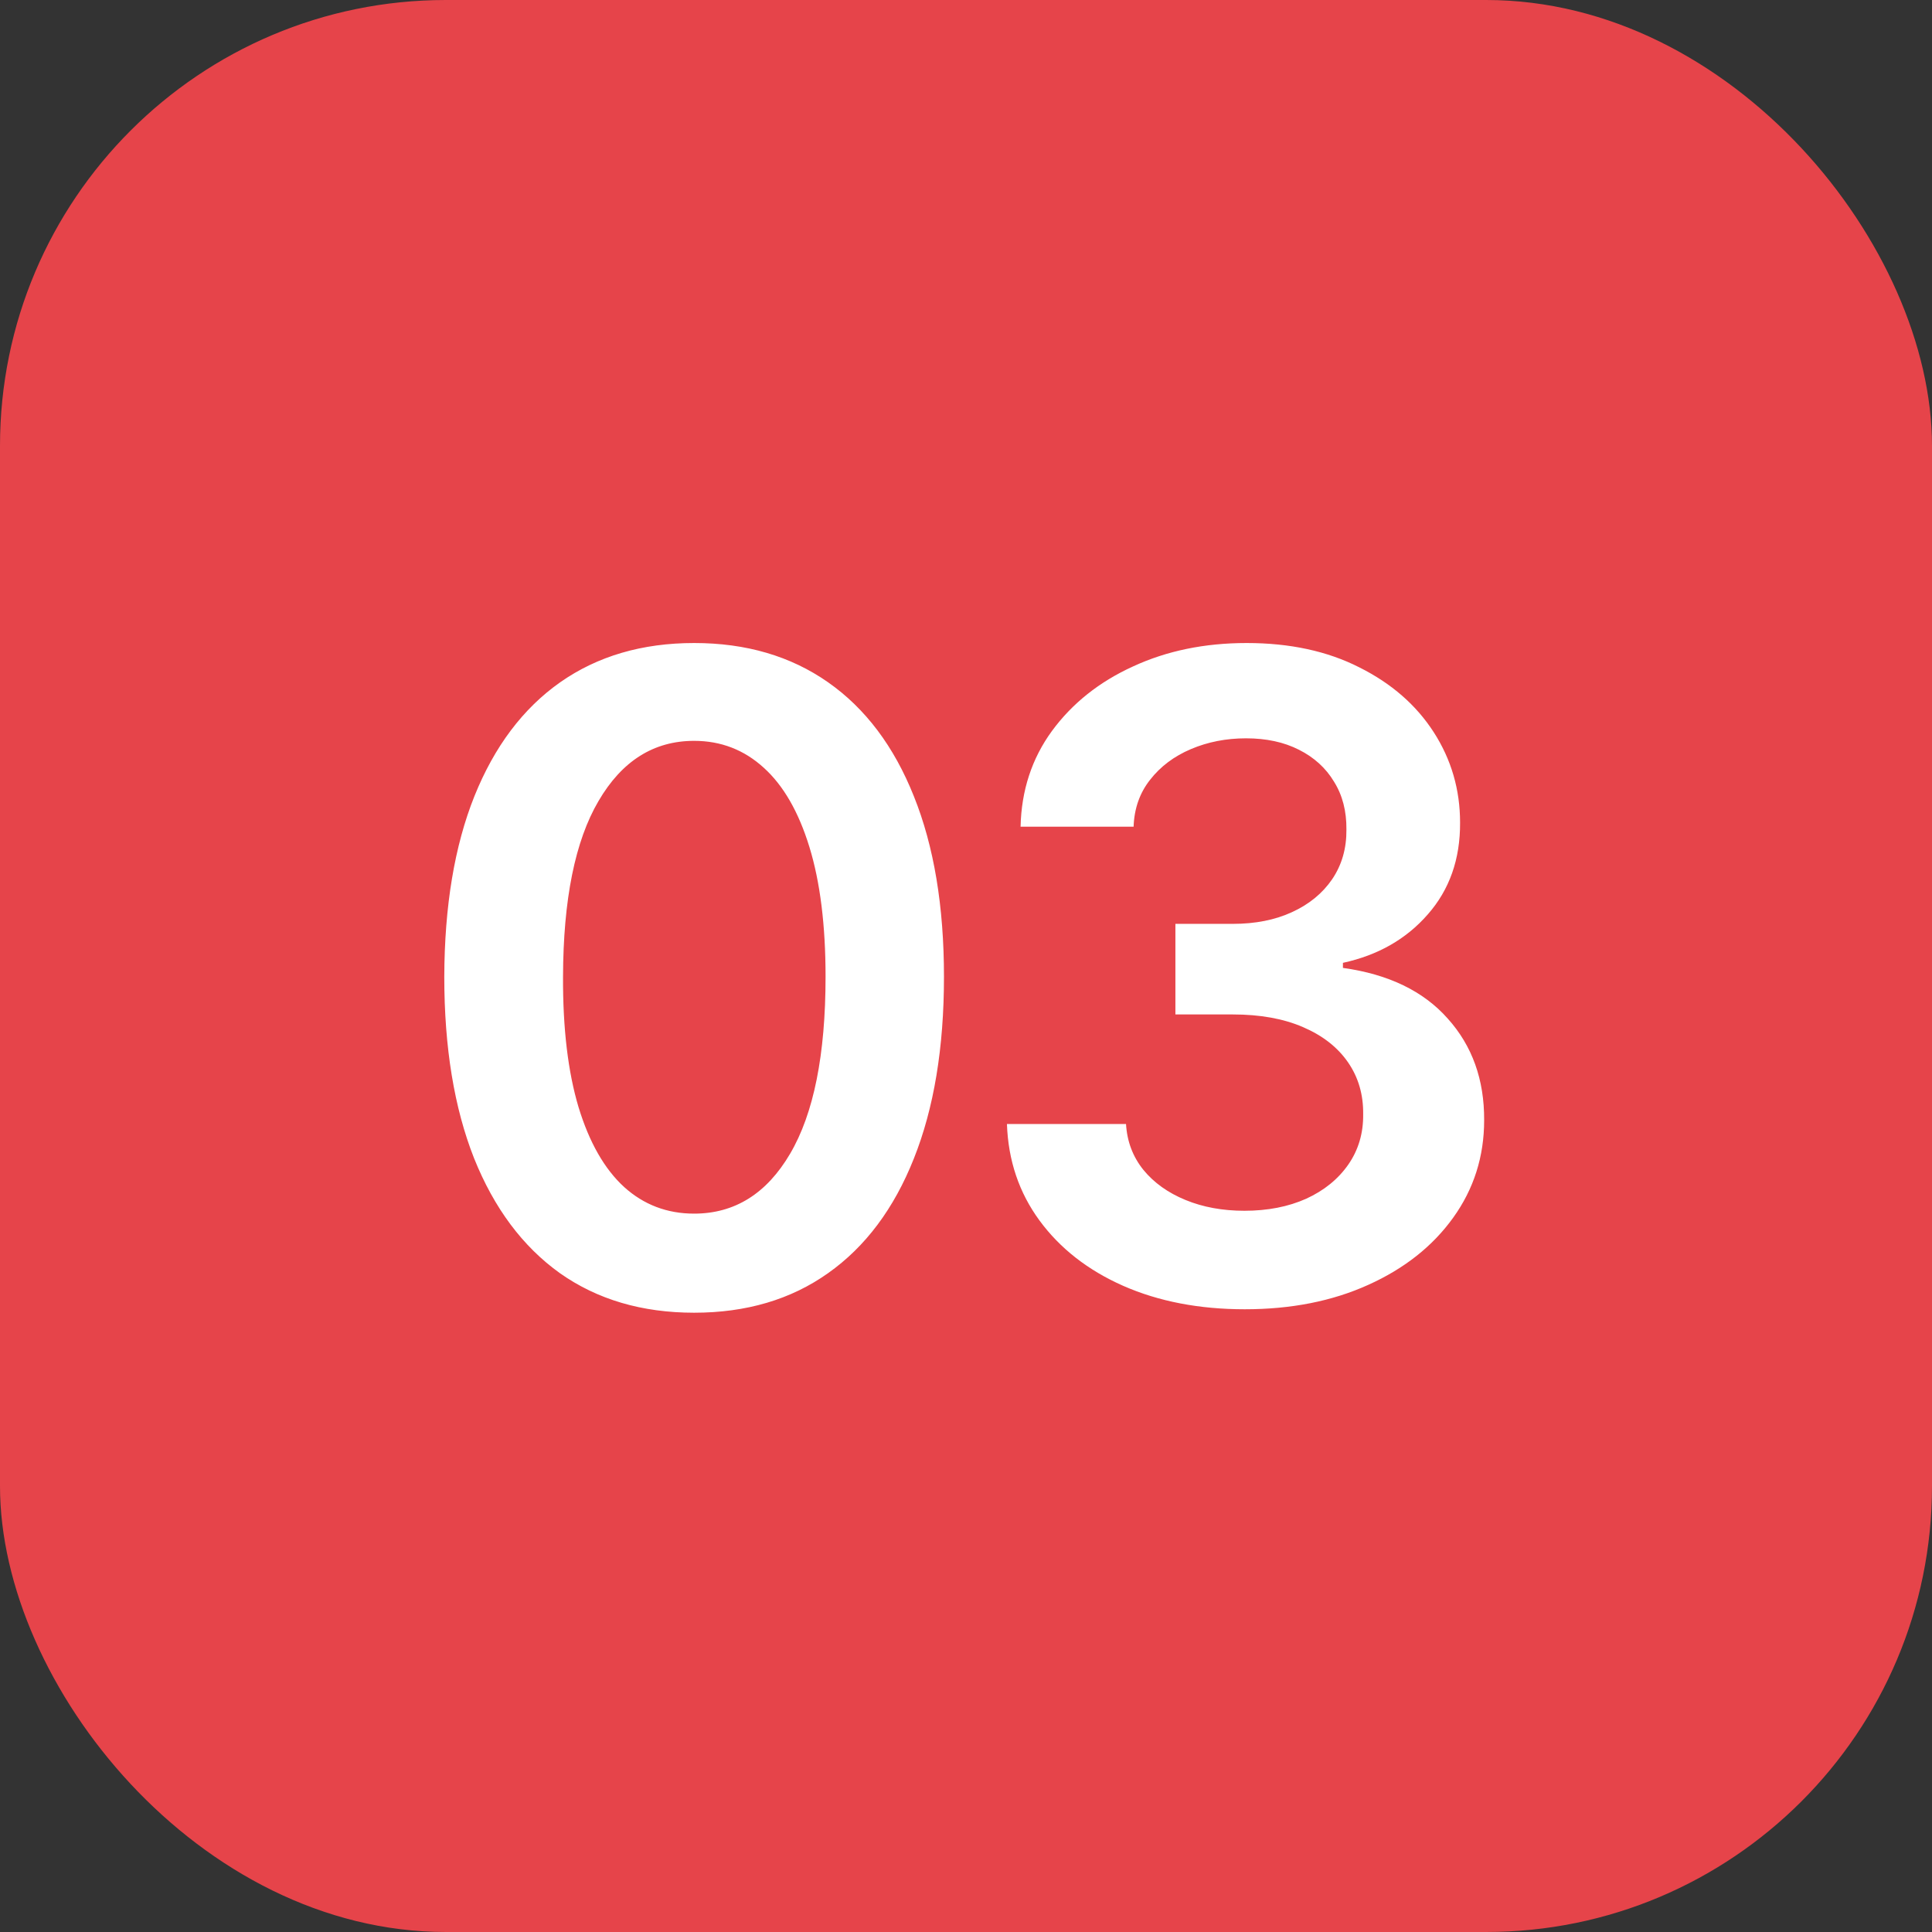
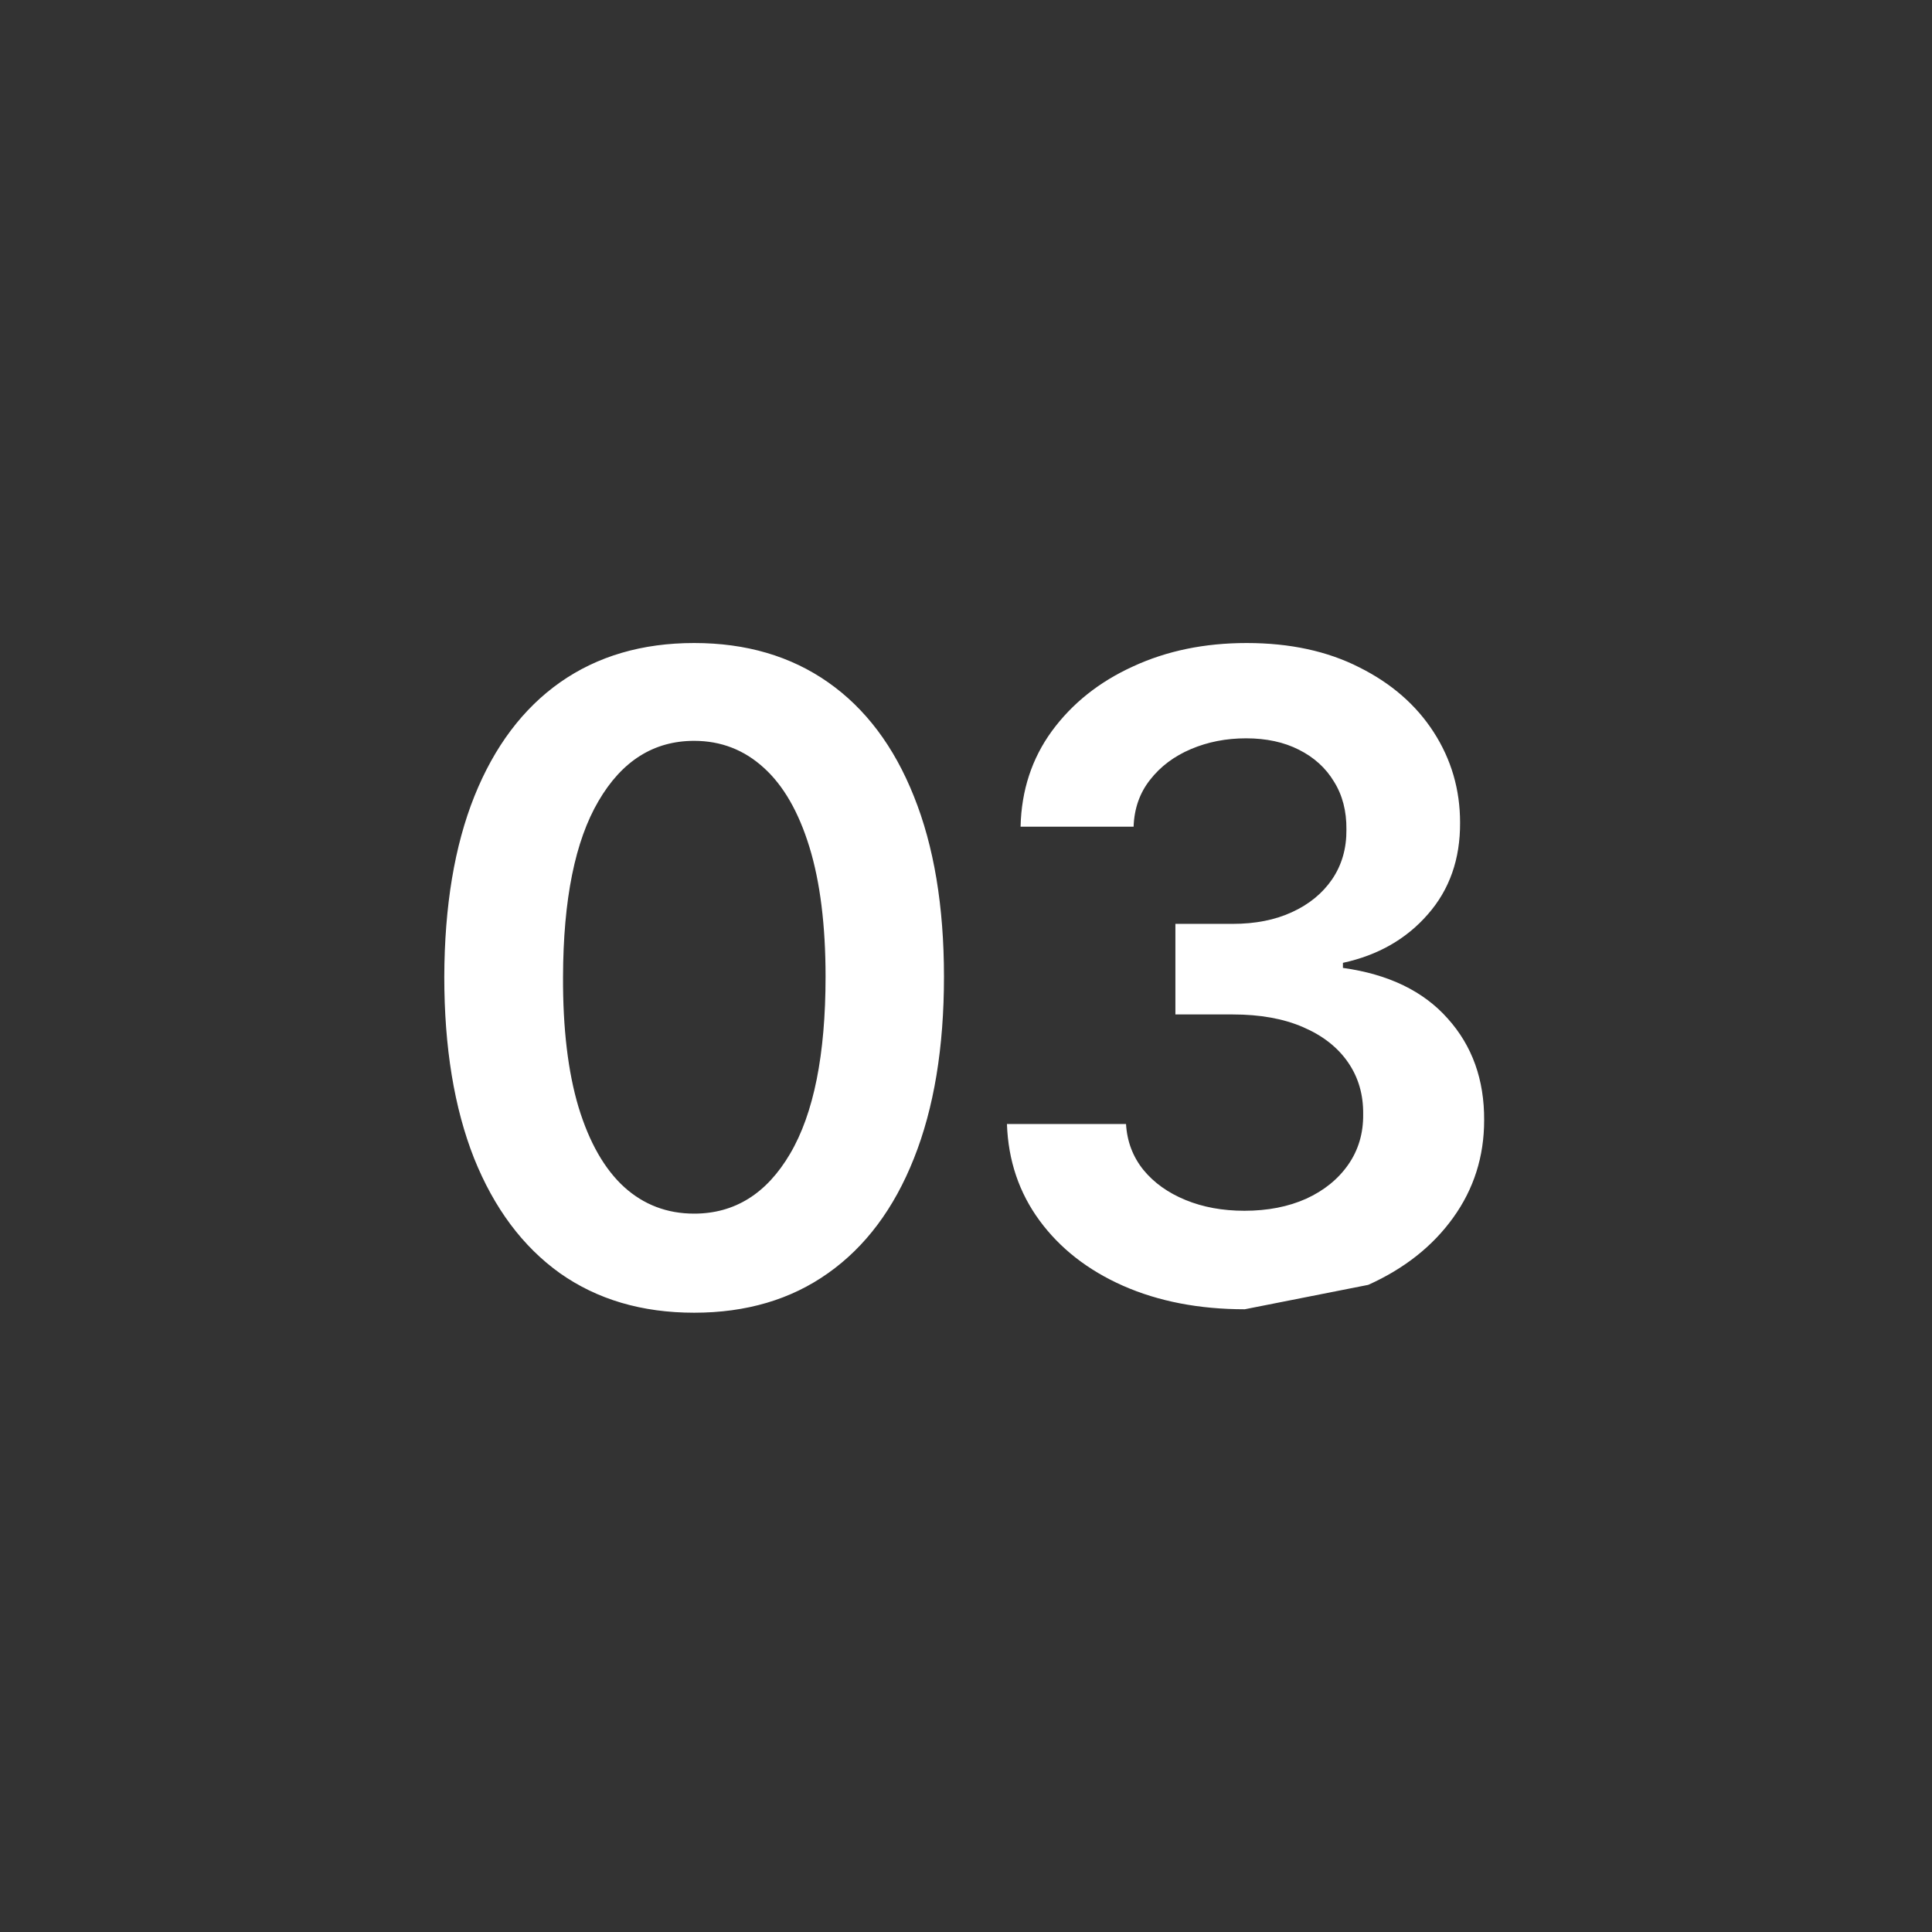
<svg xmlns="http://www.w3.org/2000/svg" width="52" height="52" viewBox="0 0 52 52" fill="none">
  <rect x="0" y="0" width="52" height="52" fill="#333333" stroke="none" />
-   <rect width="52" height="52" rx="12" fill="#E6444A" />
-   <path d="M18.683 35.332C17.279 35.332 16.075 34.977 15.069 34.267C14.069 33.551 13.299 32.52 12.759 31.173C12.225 29.821 11.958 28.193 11.958 26.29C11.964 24.386 12.234 22.767 12.768 21.432C13.307 20.091 14.077 19.068 15.077 18.364C16.083 17.659 17.285 17.307 18.683 17.307C20.08 17.307 21.282 17.659 22.288 18.364C23.293 19.068 24.063 20.091 24.597 21.432C25.137 22.773 25.407 24.392 25.407 26.29C25.407 28.199 25.137 29.829 24.597 31.182C24.063 32.528 23.293 33.557 22.288 34.267C21.288 34.977 20.086 35.332 18.683 35.332ZM18.683 32.665C19.773 32.665 20.634 32.128 21.265 31.054C21.901 29.974 22.22 28.386 22.22 26.29C22.22 24.903 22.075 23.739 21.785 22.796C21.495 21.852 21.086 21.142 20.558 20.665C20.029 20.182 19.404 19.94 18.683 19.94C17.597 19.94 16.739 20.48 16.109 21.56C15.478 22.634 15.16 24.21 15.154 26.29C15.148 27.682 15.288 28.852 15.572 29.801C15.861 30.75 16.271 31.466 16.799 31.949C17.327 32.426 17.955 32.665 18.683 32.665ZM33.503 35.239C32.276 35.239 31.185 35.028 30.23 34.608C29.281 34.188 28.531 33.602 27.98 32.852C27.429 32.102 27.136 31.236 27.102 30.253H30.307C30.335 30.724 30.491 31.136 30.776 31.489C31.06 31.835 31.438 32.105 31.909 32.298C32.381 32.492 32.909 32.588 33.494 32.588C34.119 32.588 34.673 32.48 35.156 32.264C35.639 32.043 36.017 31.736 36.29 31.344C36.562 30.952 36.696 30.5 36.69 29.989C36.696 29.46 36.56 28.994 36.281 28.591C36.003 28.188 35.599 27.872 35.071 27.645C34.548 27.418 33.918 27.304 33.179 27.304H31.636V24.866H33.179C33.787 24.866 34.318 24.761 34.773 24.551C35.233 24.341 35.594 24.046 35.855 23.665C36.117 23.278 36.244 22.832 36.239 22.327C36.244 21.832 36.133 21.403 35.906 21.04C35.685 20.671 35.369 20.384 34.96 20.179C34.557 19.974 34.082 19.872 33.537 19.872C33.003 19.872 32.508 19.969 32.054 20.162C31.599 20.355 31.233 20.631 30.954 20.989C30.676 21.341 30.528 21.761 30.511 22.25H27.469C27.491 21.273 27.773 20.415 28.312 19.676C28.858 18.932 29.585 18.352 30.494 17.938C31.403 17.517 32.423 17.307 33.554 17.307C34.719 17.307 35.73 17.526 36.588 17.963C37.452 18.395 38.119 18.977 38.591 19.71C39.062 20.443 39.298 21.253 39.298 22.139C39.304 23.122 39.014 23.946 38.429 24.611C37.849 25.276 37.088 25.71 36.145 25.915V26.051C37.372 26.222 38.312 26.676 38.966 27.415C39.625 28.148 39.952 29.06 39.946 30.151C39.946 31.128 39.668 32.003 39.111 32.776C38.56 33.543 37.798 34.145 36.827 34.582C35.861 35.02 34.753 35.239 33.503 35.239Z" fill="white" />
+   <path d="M18.683 35.332C17.279 35.332 16.075 34.977 15.069 34.267C14.069 33.551 13.299 32.52 12.759 31.173C12.225 29.821 11.958 28.193 11.958 26.29C11.964 24.386 12.234 22.767 12.768 21.432C13.307 20.091 14.077 19.068 15.077 18.364C16.083 17.659 17.285 17.307 18.683 17.307C20.08 17.307 21.282 17.659 22.288 18.364C23.293 19.068 24.063 20.091 24.597 21.432C25.137 22.773 25.407 24.392 25.407 26.29C25.407 28.199 25.137 29.829 24.597 31.182C24.063 32.528 23.293 33.557 22.288 34.267C21.288 34.977 20.086 35.332 18.683 35.332ZM18.683 32.665C19.773 32.665 20.634 32.128 21.265 31.054C21.901 29.974 22.22 28.386 22.22 26.29C22.22 24.903 22.075 23.739 21.785 22.796C21.495 21.852 21.086 21.142 20.558 20.665C20.029 20.182 19.404 19.94 18.683 19.94C17.597 19.94 16.739 20.48 16.109 21.56C15.478 22.634 15.16 24.21 15.154 26.29C15.148 27.682 15.288 28.852 15.572 29.801C15.861 30.75 16.271 31.466 16.799 31.949C17.327 32.426 17.955 32.665 18.683 32.665ZM33.503 35.239C32.276 35.239 31.185 35.028 30.23 34.608C29.281 34.188 28.531 33.602 27.98 32.852C27.429 32.102 27.136 31.236 27.102 30.253H30.307C30.335 30.724 30.491 31.136 30.776 31.489C31.06 31.835 31.438 32.105 31.909 32.298C32.381 32.492 32.909 32.588 33.494 32.588C34.119 32.588 34.673 32.48 35.156 32.264C35.639 32.043 36.017 31.736 36.29 31.344C36.562 30.952 36.696 30.5 36.69 29.989C36.696 29.46 36.56 28.994 36.281 28.591C36.003 28.188 35.599 27.872 35.071 27.645C34.548 27.418 33.918 27.304 33.179 27.304H31.636V24.866H33.179C33.787 24.866 34.318 24.761 34.773 24.551C35.233 24.341 35.594 24.046 35.855 23.665C36.117 23.278 36.244 22.832 36.239 22.327C36.244 21.832 36.133 21.403 35.906 21.04C35.685 20.671 35.369 20.384 34.96 20.179C34.557 19.974 34.082 19.872 33.537 19.872C33.003 19.872 32.508 19.969 32.054 20.162C31.599 20.355 31.233 20.631 30.954 20.989C30.676 21.341 30.528 21.761 30.511 22.25H27.469C27.491 21.273 27.773 20.415 28.312 19.676C28.858 18.932 29.585 18.352 30.494 17.938C31.403 17.517 32.423 17.307 33.554 17.307C34.719 17.307 35.73 17.526 36.588 17.963C37.452 18.395 38.119 18.977 38.591 19.71C39.062 20.443 39.298 21.253 39.298 22.139C39.304 23.122 39.014 23.946 38.429 24.611C37.849 25.276 37.088 25.71 36.145 25.915V26.051C37.372 26.222 38.312 26.676 38.966 27.415C39.625 28.148 39.952 29.06 39.946 30.151C39.946 31.128 39.668 32.003 39.111 32.776C38.56 33.543 37.798 34.145 36.827 34.582Z" fill="white" />
</svg>